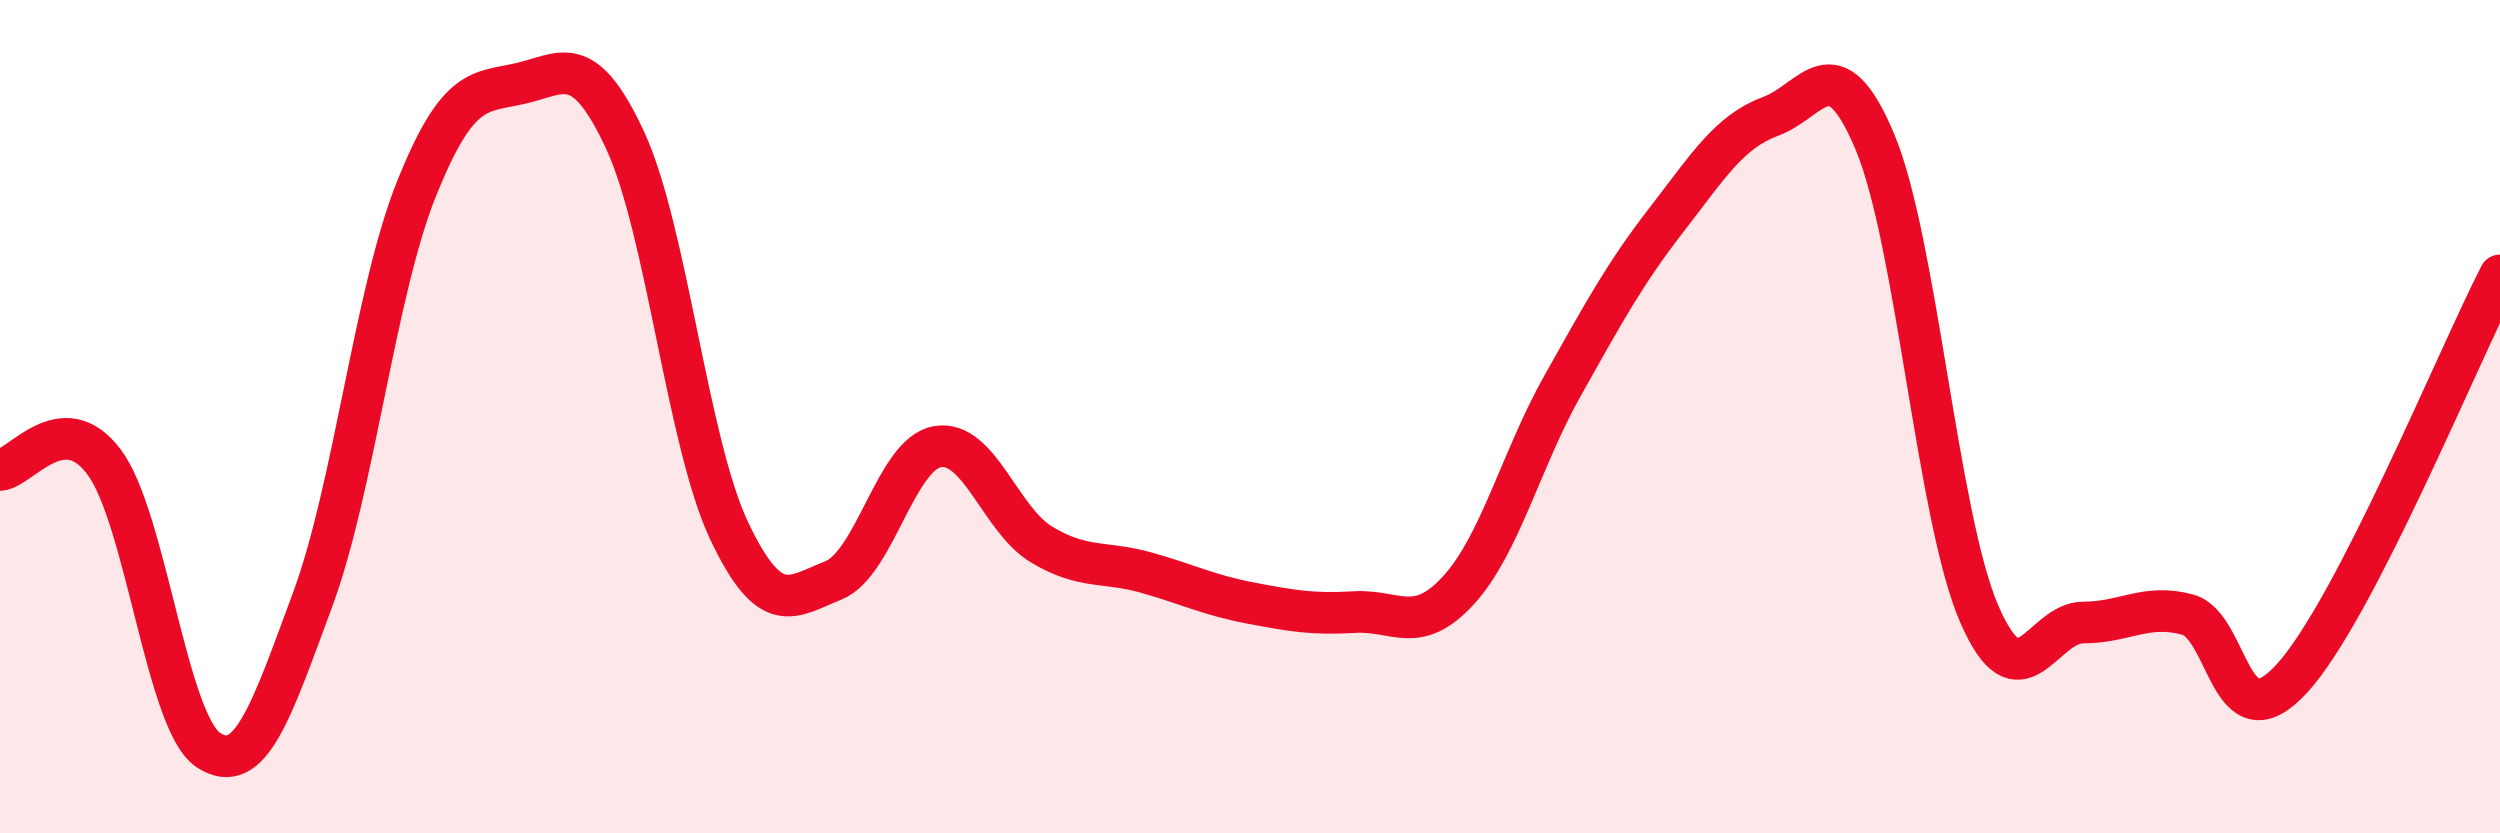
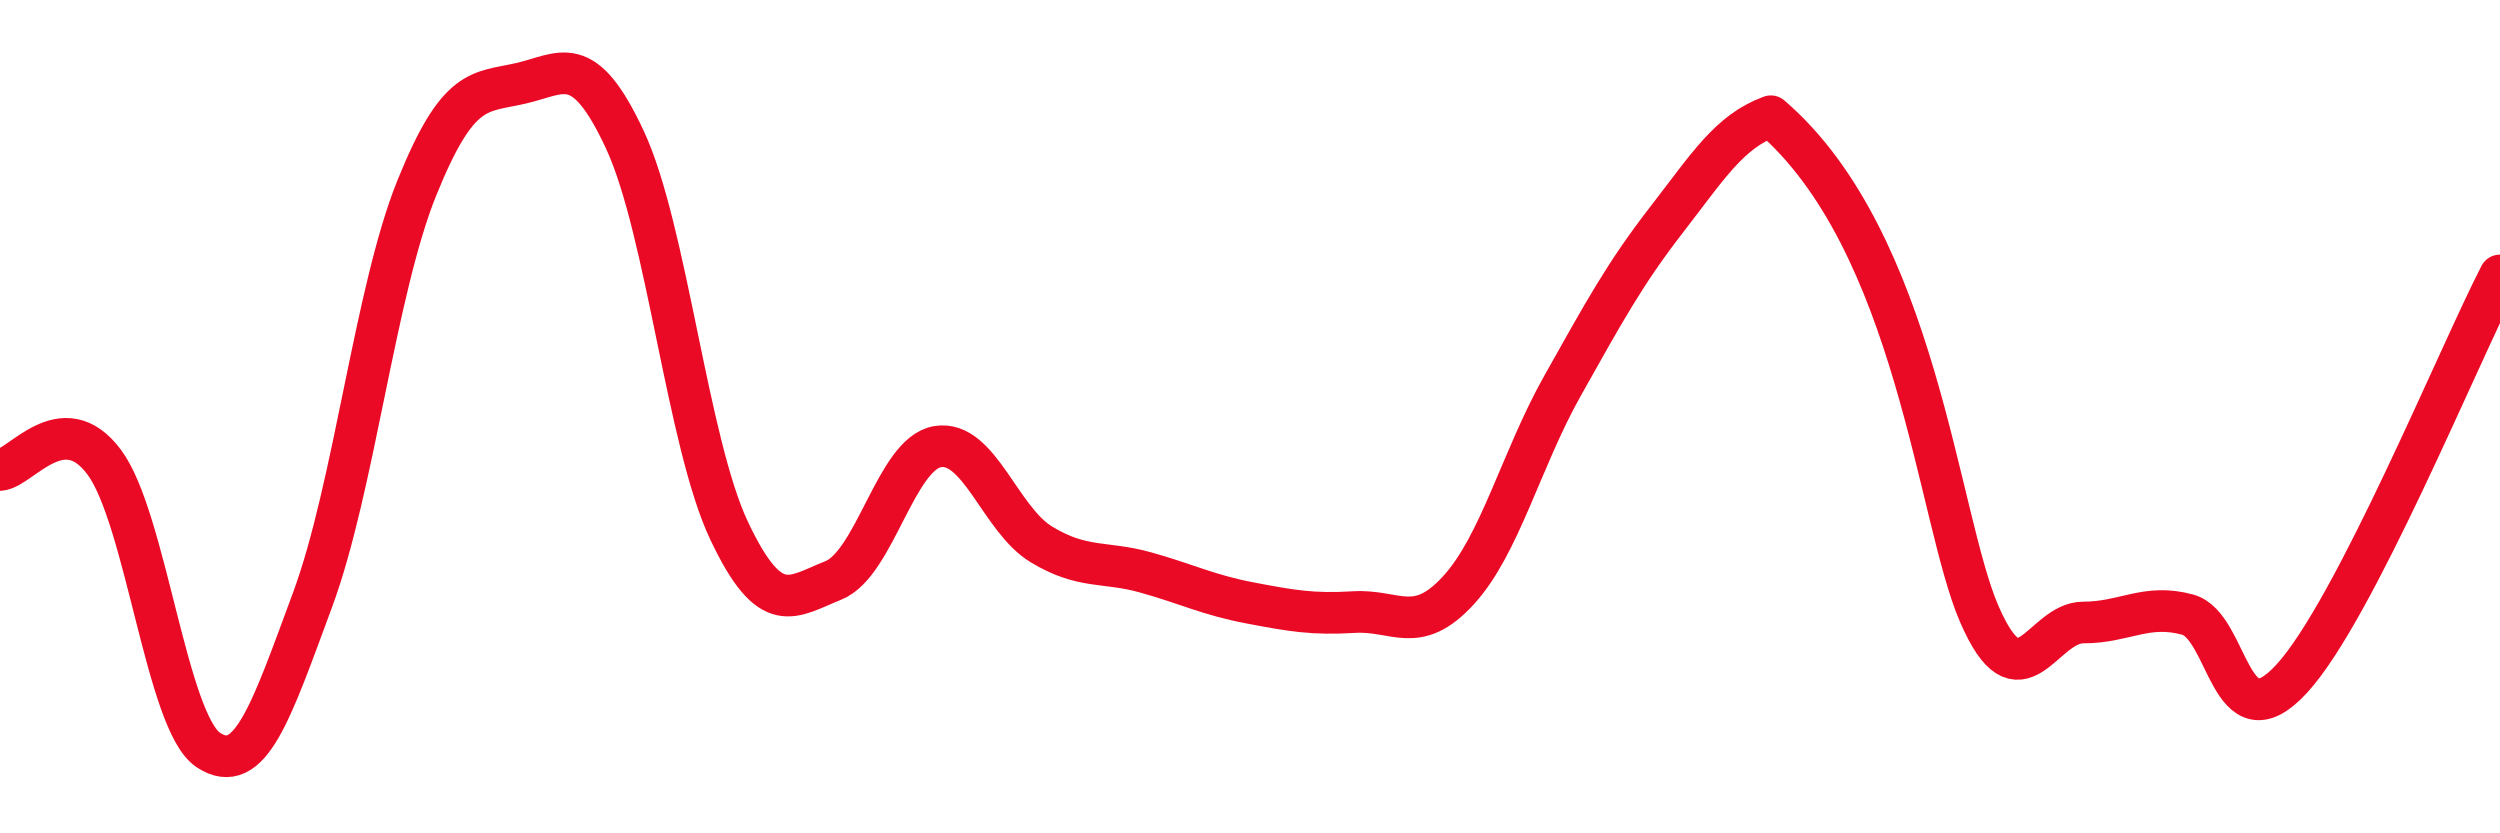
<svg xmlns="http://www.w3.org/2000/svg" width="60" height="20" viewBox="0 0 60 20">
-   <path d="M 0,11.28 C 0.5,11.24 1.5,9.75 2.5,11.09 C 3.5,12.43 4,17.34 5,18 C 6,18.66 6.5,17.1 7.5,14.4 C 8.5,11.7 9,7 10,4.52 C 11,2.04 11.5,2.23 12.5,2 C 13.5,1.77 14,1.21 15,3.36 C 16,5.51 16.5,10.63 17.5,12.74 C 18.5,14.85 19,14.33 20,13.93 C 21,13.53 21.5,10.89 22.5,10.72 C 23.5,10.55 24,12.47 25,13.07 C 26,13.67 26.5,13.46 27.5,13.74 C 28.5,14.02 29,14.28 30,14.47 C 31,14.66 31.5,14.75 32.5,14.69 C 33.5,14.63 34,15.26 35,14.17 C 36,13.08 36.5,11.04 37.5,9.26 C 38.5,7.48 39,6.56 40,5.27 C 41,3.98 41.5,3.16 42.5,2.79 C 43.5,2.42 44,1.02 45,3.41 C 46,5.8 46.5,12.42 47.5,14.73 C 48.5,17.04 49,14.94 50,14.94 C 51,14.94 51.5,14.48 52.5,14.75 C 53.5,15.02 53.5,17.92 55,16.29 C 56.5,14.66 59,8.55 60,6.61L60 20L0 20Z" fill="#EB0A25" opacity="0.1" stroke-linecap="round" stroke-linejoin="round" />
-   <path d="M 0,11.28 C 0.5,11.24 1.5,9.75 2.5,11.09 C 3.5,12.43 4,17.34 5,18 C 6,18.66 6.5,17.1 7.5,14.4 C 8.5,11.7 9,7 10,4.52 C 11,2.04 11.5,2.23 12.5,2 C 13.5,1.77 14,1.21 15,3.36 C 16,5.51 16.5,10.63 17.5,12.74 C 18.5,14.85 19,14.33 20,13.93 C 21,13.53 21.5,10.89 22.5,10.72 C 23.5,10.55 24,12.47 25,13.07 C 26,13.67 26.5,13.46 27.5,13.74 C 28.5,14.02 29,14.28 30,14.47 C 31,14.66 31.5,14.75 32.5,14.69 C 33.5,14.63 34,15.26 35,14.17 C 36,13.08 36.5,11.04 37.5,9.26 C 38.5,7.48 39,6.56 40,5.27 C 41,3.98 41.5,3.16 42.5,2.79 C 43.5,2.42 44,1.02 45,3.41 C 46,5.8 46.5,12.42 47.5,14.73 C 48.5,17.04 49,14.94 50,14.94 C 51,14.94 51.5,14.48 52.5,14.75 C 53.5,15.02 53.5,17.92 55,16.29 C 56.5,14.66 59,8.55 60,6.61" stroke="#EB0A25" stroke-width="1" fill="none" stroke-linecap="round" stroke-linejoin="round" />
+   <path d="M 0,11.28 C 0.5,11.24 1.5,9.75 2.5,11.09 C 3.5,12.43 4,17.34 5,18 C 6,18.66 6.5,17.1 7.5,14.4 C 8.5,11.7 9,7 10,4.52 C 11,2.04 11.5,2.23 12.5,2 C 13.5,1.77 14,1.21 15,3.36 C 16,5.51 16.5,10.63 17.5,12.74 C 18.5,14.85 19,14.33 20,13.93 C 21,13.53 21.5,10.89 22.5,10.72 C 23.5,10.55 24,12.47 25,13.07 C 26,13.67 26.5,13.46 27.5,13.74 C 28.5,14.02 29,14.28 30,14.47 C 31,14.66 31.5,14.75 32.5,14.69 C 33.5,14.63 34,15.26 35,14.17 C 36,13.08 36.5,11.04 37.5,9.26 C 38.5,7.48 39,6.56 40,5.27 C 41,3.98 41.5,3.16 42.5,2.79 C 46,5.8 46.5,12.42 47.5,14.73 C 48.5,17.04 49,14.94 50,14.94 C 51,14.94 51.5,14.48 52.5,14.75 C 53.5,15.02 53.5,17.92 55,16.29 C 56.5,14.66 59,8.55 60,6.61" stroke="#EB0A25" stroke-width="1" fill="none" stroke-linecap="round" stroke-linejoin="round" />
</svg>